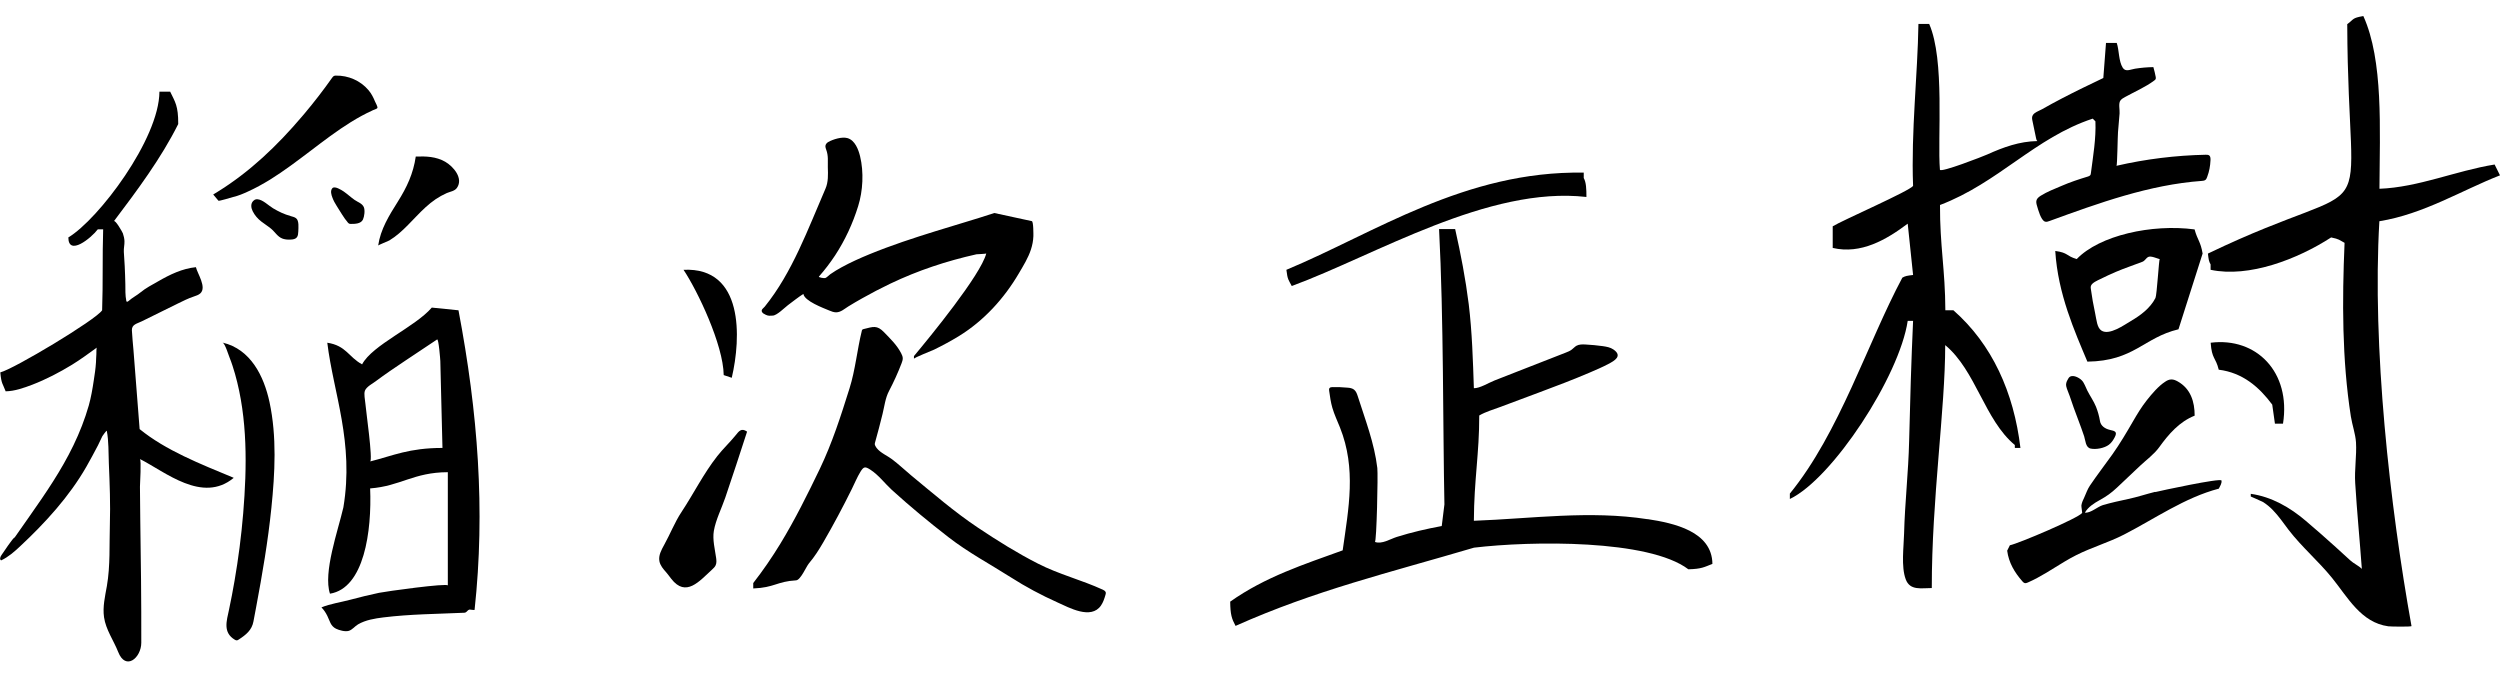
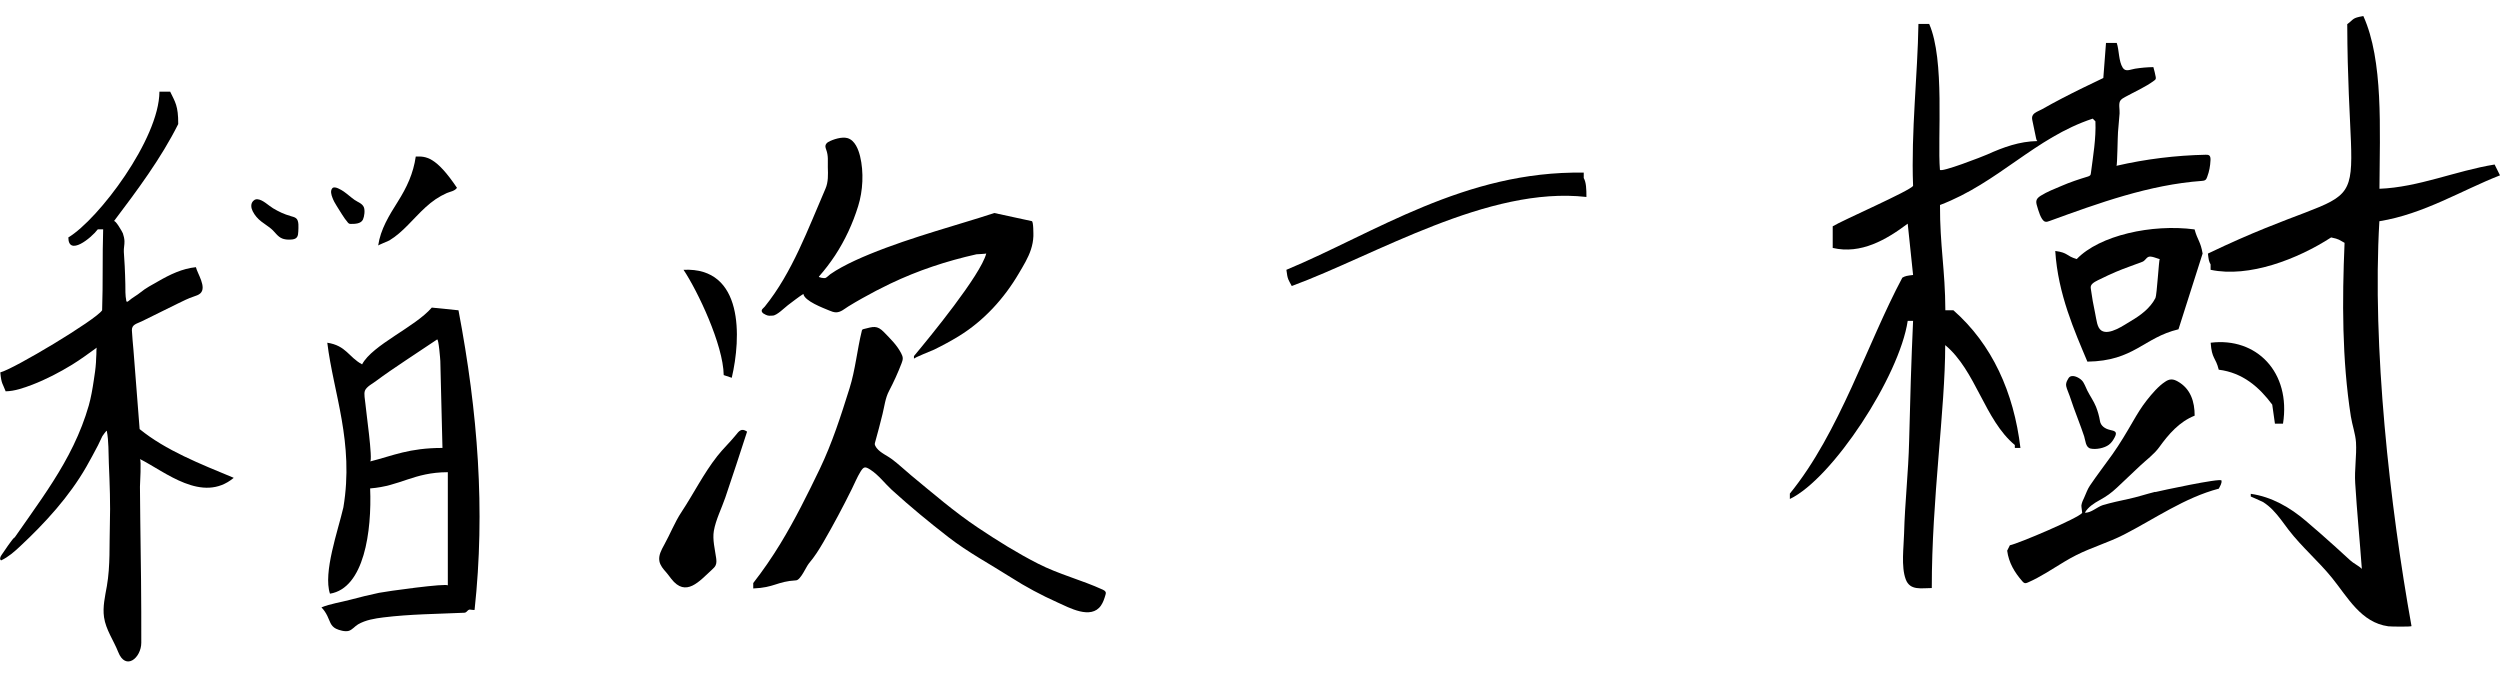
<svg xmlns="http://www.w3.org/2000/svg" width="155" height="42" viewBox="0 0 155 42" fill="none">
  <path fill-rule="evenodd" clip-rule="evenodd" d="M147.526 13.715C150.271 13.272 152.63 11.797 154.999 10.871C154.887 10.649 154.779 10.422 154.666 10.2C152.254 10.59 149.958 11.61 147.526 11.704C147.545 7.991 147.775 3.751 146.527 0.995C145.808 1.118 145.96 1.187 145.529 1.498C145.578 15.224 147.971 10.397 136.891 15.722C136.935 16.097 136.949 16.205 137.057 16.393V16.728C139.445 17.236 142.47 16.057 144.53 14.721C145.049 14.83 145.015 14.869 145.363 15.056C145.211 18.621 145.201 22.289 145.754 25.824C145.837 26.347 146.038 26.904 146.072 27.427C146.121 28.255 145.969 29.118 146.023 29.961C146.131 31.731 146.307 33.501 146.434 35.271C146.229 35.064 145.925 34.941 145.7 34.729C145.407 34.458 145.113 34.186 144.814 33.92C144.203 33.368 143.586 32.825 142.959 32.293C141.976 31.455 140.835 30.799 139.548 30.617V30.784C139.548 30.784 140.238 31.085 140.307 31.125C140.532 31.267 140.733 31.435 140.919 31.627C141.281 31.997 141.574 32.431 141.888 32.845C142.705 33.91 143.743 34.788 144.589 35.833C145.568 37.046 146.385 38.599 148.074 38.831C148.206 38.85 149.523 38.87 149.513 38.816C148.172 31.346 147.066 21.525 147.521 13.715H147.526Z" fill="black" />
  <path fill-rule="evenodd" clip-rule="evenodd" d="M124.934 27.772H125.267C124.856 24.321 123.51 21.348 121.112 19.238H120.612C120.603 16.733 120.27 15.239 120.28 12.71C123.896 11.339 126.172 8.534 129.75 7.355L129.916 7.523C129.96 8.598 129.774 9.653 129.637 10.723C129.632 10.777 129.623 10.836 129.583 10.876C129.549 10.91 129.5 10.93 129.451 10.945C128.898 11.112 128.345 11.295 127.812 11.527C127.386 11.709 126.921 11.886 126.529 12.133C126.25 12.31 126.197 12.453 126.295 12.764C126.368 13.006 126.534 13.652 126.789 13.74C126.877 13.77 126.97 13.74 127.058 13.706C130.132 12.587 133.254 11.453 136.514 11.216C136.592 11.211 136.675 11.201 136.739 11.152C136.793 11.107 136.817 11.043 136.842 10.979C136.979 10.614 137.032 10.309 137.052 9.919C137.052 9.821 137.052 9.707 136.979 9.643C136.92 9.594 136.837 9.594 136.758 9.594C134.899 9.633 133.039 9.86 131.223 10.279C131.272 10.269 131.296 8.381 131.316 8.194C131.35 7.804 131.38 7.42 131.414 7.03C131.433 6.803 131.326 6.394 131.477 6.217C131.551 6.128 131.654 6.069 131.756 6.014C132.354 5.684 133.014 5.403 133.562 4.994C133.602 4.964 133.641 4.935 133.655 4.885C133.665 4.851 133.66 4.811 133.655 4.772C133.616 4.565 133.567 4.363 133.509 4.161C133.127 4.166 132.75 4.2 132.373 4.259C132.075 4.308 131.786 4.476 131.61 4.2C131.35 3.791 131.394 3.12 131.238 2.662C131.017 2.662 130.792 2.662 130.572 2.662C130.518 3.387 130.459 4.111 130.406 4.836C129.549 5.245 128.688 5.659 127.846 6.098C127.43 6.315 127.019 6.537 126.613 6.769C126.299 6.946 125.913 7.01 126.001 7.439L126.236 8.568C126.25 8.632 126.265 8.706 126.319 8.746C125.203 8.766 124.224 9.121 123.206 9.579C122.981 9.683 120.289 10.733 120.275 10.521C120.113 8.558 120.593 3.717 119.609 1.483H118.943C118.894 4.644 118.483 8.139 118.611 11.522C118.444 11.822 114.235 13.656 113.628 14.031V15.372C115.385 15.781 116.956 14.86 118.278 13.868C118.39 14.928 118.498 15.989 118.611 17.049C118.239 17.093 118.131 17.108 117.945 17.216C115.772 21.284 114.049 26.83 110.971 30.602V30.937C113.614 29.675 117.764 23.335 118.278 19.893H118.611C118.498 22.388 118.425 24.868 118.366 27.353C118.322 29.266 118.102 31.169 118.053 33.082C118.033 33.91 117.862 35.128 118.155 35.917C118.42 36.632 119.12 36.459 119.771 36.459C119.766 30.932 120.603 25.401 120.603 21.397C122.506 22.975 123.045 26.041 124.919 27.59V27.757L124.934 27.772Z" fill="black" />
-   <path fill-rule="evenodd" clip-rule="evenodd" d="M23.095 6.843C23.164 6.808 23.369 6.759 23.399 6.69C23.428 6.621 23.281 6.364 23.252 6.295C23.149 6.044 23.027 5.802 22.851 5.595C22.351 4.999 21.593 4.673 20.824 4.688C20.785 4.688 20.746 4.688 20.712 4.708C20.658 4.732 20.619 4.782 20.585 4.831C20.046 5.595 19.474 6.335 18.872 7.05C18.823 7.104 18.779 7.163 18.73 7.217C17.198 9.022 15.49 10.659 13.468 11.906C13.385 11.955 13.302 12.005 13.219 12.059L13.542 12.443C13.576 12.483 14.369 12.236 14.462 12.212C14.78 12.138 15.083 12.01 15.382 11.871C15.847 11.659 16.292 11.413 16.728 11.147C17.604 10.604 18.426 9.978 19.248 9.357C20.066 8.736 20.883 8.11 21.759 7.567C22.19 7.301 22.635 7.055 23.095 6.847V6.843Z" fill="black" />
  <path fill-rule="evenodd" clip-rule="evenodd" d="M14.471 29.616C12.406 28.758 10.277 27.925 8.657 26.604C8.53 24.972 8.402 23.34 8.275 21.708C8.241 21.299 8.197 20.889 8.177 20.485C8.163 20.11 8.491 20.071 8.799 19.918L11.026 18.819C11.349 18.661 11.672 18.498 12.014 18.385C12.156 18.335 12.308 18.291 12.421 18.188C12.827 17.813 12.249 16.98 12.146 16.565C11.305 16.649 10.527 17.024 9.797 17.448C9.44 17.655 9.044 17.852 8.725 18.118C8.486 18.316 8.202 18.454 7.967 18.666C7.933 18.695 7.884 18.725 7.849 18.695C7.835 18.685 7.83 18.666 7.83 18.646C7.761 18.311 7.776 17.951 7.771 17.611C7.761 17.241 7.752 16.871 7.732 16.496C7.717 16.206 7.698 15.91 7.678 15.619C7.663 15.392 7.727 15.175 7.717 14.948C7.712 14.79 7.668 14.618 7.619 14.47C7.595 14.396 7.145 13.607 7.061 13.716C8.505 11.803 9.983 9.826 11.05 7.691C11.055 6.547 10.859 6.33 10.551 5.684H9.885C9.871 8.623 6.102 13.602 4.237 14.721C4.242 15.905 5.647 14.766 6.063 14.219H6.396C6.342 15.89 6.391 17.566 6.332 19.238C5.95 19.829 0.846 22.886 0.019 23.088C0.082 23.808 0.17 23.779 0.351 24.262C0.914 24.252 1.477 24.05 2.001 23.852C2.857 23.522 3.68 23.093 4.463 22.615C4.991 22.29 5.5 21.915 6.004 21.55C5.97 21.575 5.98 21.895 5.975 21.959C5.96 22.132 5.96 22.304 5.95 22.477C5.926 22.852 5.872 23.221 5.813 23.591C5.735 24.114 5.647 24.631 5.505 25.139C5.26 25.992 4.937 26.816 4.551 27.614C3.807 29.157 2.838 30.573 1.859 31.968C1.541 32.421 1.223 32.87 0.909 33.324C0.812 33.324 0.19 34.28 0.097 34.408C0.019 34.512 -0.045 34.689 0.072 34.744C0.513 34.536 0.885 34.211 1.242 33.876C2.803 32.416 4.291 30.794 5.358 28.931C5.603 28.497 5.843 28.058 6.073 27.614C6.171 27.427 6.249 27.23 6.347 27.042C6.357 27.023 6.611 26.663 6.621 26.712C6.748 27.353 6.719 28.073 6.748 28.729C6.802 29.986 6.851 31.248 6.812 32.51C6.773 33.797 6.846 35.059 6.626 36.336C6.513 36.977 6.357 37.623 6.45 38.269C6.562 39.043 7.047 39.709 7.326 40.419C7.791 41.612 8.76 40.783 8.76 39.846C8.76 38.565 8.76 37.278 8.745 35.996C8.73 34.714 8.711 33.427 8.696 32.145C8.686 31.49 8.681 30.834 8.677 30.178C8.677 29.981 8.774 28.512 8.672 28.457C10.252 29.256 12.548 31.233 14.486 29.631L14.471 29.616Z" fill="black" />
  <path fill-rule="evenodd" clip-rule="evenodd" d="M47.464 19.513C47.679 19.607 47.714 19.568 47.904 19.568C48.159 19.568 48.648 19.075 48.849 18.922C49.167 18.685 49.475 18.439 49.808 18.222C49.882 18.67 51.042 19.094 51.414 19.252C51.551 19.311 51.697 19.365 51.844 19.365C52.133 19.36 52.358 19.148 52.593 19.001C52.877 18.828 53.166 18.655 53.459 18.493C54.027 18.172 54.605 17.872 55.192 17.59C56.929 16.762 58.677 16.185 60.541 15.766C60.6 15.761 61.143 15.737 61.148 15.717C60.801 17.058 57.649 20.899 56.665 22.077V22.245C56.665 22.176 57.805 21.732 57.913 21.678C58.437 21.421 58.951 21.145 59.45 20.84C60.996 19.888 62.254 18.512 63.174 16.94C63.453 16.466 63.747 15.993 63.918 15.47C64.006 15.199 64.06 14.923 64.07 14.637C64.07 14.534 64.08 13.735 63.972 13.71C63.199 13.543 62.421 13.375 61.647 13.207C60.453 13.602 59.239 13.947 58.04 14.322C56.645 14.755 55.256 15.209 53.9 15.766C53.312 16.008 52.73 16.269 52.172 16.575C51.937 16.703 51.702 16.846 51.482 16.999C51.389 17.063 51.267 17.206 51.164 17.24C51.11 17.26 50.719 17.206 50.777 17.142C51.139 16.733 51.472 16.294 51.776 15.835C52.392 14.894 52.872 13.858 53.205 12.783C53.503 11.832 53.562 10.673 53.327 9.697C53.224 9.273 53.009 8.696 52.544 8.563C52.202 8.464 51.648 8.637 51.35 8.805C51.257 8.859 51.179 8.953 51.174 9.061C51.174 9.135 51.198 9.204 51.223 9.273C51.37 9.672 51.316 9.978 51.325 10.377C51.34 10.821 51.36 11.285 51.179 11.699C50.097 14.189 49.128 16.89 47.415 19.01C47.342 19.099 47.175 19.193 47.239 19.331C47.278 19.42 47.376 19.469 47.464 19.508V19.513Z" fill="black" />
-   <path fill-rule="evenodd" clip-rule="evenodd" d="M24.734 14.475C25.126 14.145 25.474 13.76 25.831 13.395C26.193 13.02 26.57 12.651 27.005 12.355C27.226 12.207 27.456 12.079 27.7 11.97C27.916 11.877 28.19 11.852 28.332 11.645C28.743 11.053 28.107 10.319 27.602 10.028C27.03 9.702 26.403 9.683 25.777 9.707C25.625 10.762 25.224 11.615 24.661 12.508C24.128 13.356 23.594 14.209 23.447 15.224C23.447 15.195 24.069 14.948 24.137 14.909C24.348 14.78 24.549 14.633 24.734 14.475Z" fill="black" />
+   <path fill-rule="evenodd" clip-rule="evenodd" d="M24.734 14.475C25.126 14.145 25.474 13.76 25.831 13.395C26.193 13.02 26.57 12.651 27.005 12.355C27.226 12.207 27.456 12.079 27.7 11.97C27.916 11.877 28.19 11.852 28.332 11.645C27.03 9.702 26.403 9.683 25.777 9.707C25.625 10.762 25.224 11.615 24.661 12.508C24.128 13.356 23.594 14.209 23.447 15.224C23.447 15.195 24.069 14.948 24.137 14.909C24.348 14.78 24.549 14.633 24.734 14.475Z" fill="black" />
  <path fill-rule="evenodd" clip-rule="evenodd" d="M98.359 12.212C98.359 11.719 98.344 11.305 98.192 11.038V10.703C90.817 10.58 85.218 14.455 79.756 16.728C79.829 17.354 79.888 17.344 80.089 17.734C85.311 15.806 92.275 11.521 98.359 12.212Z" fill="black" />
  <path fill-rule="evenodd" clip-rule="evenodd" d="M22.004 12.409C21.764 12.242 21.549 12.039 21.309 11.872C21.152 11.768 20.756 11.517 20.609 11.665C20.462 11.827 20.546 12.089 20.609 12.251C20.678 12.439 20.771 12.606 20.878 12.774C21.099 13.114 21.309 13.499 21.568 13.8C21.593 13.824 21.617 13.854 21.652 13.868C21.681 13.883 21.72 13.878 21.75 13.883C21.999 13.883 22.371 13.883 22.503 13.612C22.591 13.425 22.64 13.035 22.557 12.843C22.454 12.611 22.2 12.542 22.009 12.409H22.004Z" fill="black" />
  <path fill-rule="evenodd" clip-rule="evenodd" d="M18.005 13.39C17.623 13.287 17.266 13.114 16.928 12.912C16.649 12.744 16.297 12.384 15.974 12.355C15.915 12.35 15.857 12.355 15.803 12.379C15.764 12.404 15.729 12.429 15.7 12.458C15.529 12.631 15.563 12.887 15.666 13.094C15.798 13.356 15.979 13.563 16.209 13.74C16.405 13.893 16.615 14.021 16.806 14.179C17.046 14.376 17.207 14.677 17.506 14.79C17.535 14.8 17.565 14.81 17.599 14.82C17.77 14.864 17.951 14.864 18.128 14.845C18.441 14.805 18.485 14.623 18.495 14.342C18.5 14.115 18.553 13.676 18.353 13.528C18.255 13.454 18.128 13.43 18.01 13.395L18.005 13.39Z" fill="black" />
  <path fill-rule="evenodd" clip-rule="evenodd" d="M136.563 15.727C136.441 14.973 136.245 14.894 136.064 14.223C133.411 13.873 130.167 14.593 128.757 16.062C128.072 15.86 128.253 15.673 127.426 15.559C127.592 18.232 128.63 20.544 129.418 22.422C132.32 22.383 132.898 20.933 135.066 20.416L136.558 15.732L136.563 15.727ZM133.637 18.478C133.314 19.109 132.712 19.553 132.114 19.903C131.703 20.145 130.783 20.81 130.294 20.499C130.01 20.322 129.985 19.819 129.897 19.415C129.79 18.922 129.702 18.419 129.633 17.916C129.623 17.857 129.618 17.798 129.633 17.738C129.692 17.531 130.049 17.388 130.215 17.305C130.534 17.147 130.857 16.994 131.185 16.856C131.723 16.624 132.276 16.447 132.819 16.235C133 16.166 133.044 16.003 133.196 15.929C133.367 15.85 133.73 16.023 133.901 16.067C133.857 16.057 133.725 18.31 133.637 18.483V18.478Z" fill="black" />
-   <path fill-rule="evenodd" clip-rule="evenodd" d="M102.147 32.19C98.55 31.632 94.987 32.155 91.38 32.288C91.39 29.754 91.718 28.117 91.713 25.76C92.109 25.529 92.584 25.395 93.015 25.233C93.817 24.932 94.62 24.636 95.418 24.335C96.475 23.941 97.527 23.542 98.565 23.098C98.956 22.93 99.348 22.763 99.72 22.566C100.097 22.368 100.62 22.073 100.033 21.668C99.842 21.535 99.607 21.496 99.377 21.461C99.02 21.412 98.658 21.377 98.291 21.358C98.1 21.348 97.894 21.348 97.733 21.441C97.625 21.506 97.547 21.604 97.444 21.678C97.336 21.762 97.204 21.811 97.082 21.86C96.098 22.245 95.114 22.63 94.13 23.014C93.641 23.206 93.147 23.399 92.657 23.591C92.305 23.729 91.747 24.079 91.38 24.069C91.321 22.329 91.272 20.598 91.062 18.863C90.866 17.295 90.567 15.742 90.22 14.204H89.222C89.51 19.726 89.457 26.505 89.554 31.273C89.501 31.716 89.442 32.165 89.388 32.614C88.458 32.786 87.513 33.003 86.603 33.289C86.182 33.422 85.683 33.757 85.243 33.6C85.35 33.639 85.443 29.424 85.394 29.019C85.208 27.466 84.655 26.056 84.185 24.577C84.136 24.424 84.078 24.257 83.951 24.158C83.838 24.069 83.686 24.045 83.544 24.035C83.236 24.005 82.928 23.995 82.614 24C82.546 24 82.472 24.01 82.428 24.064C82.394 24.114 82.399 24.178 82.409 24.237C82.458 24.587 82.507 24.942 82.605 25.282C82.727 25.701 82.918 26.101 83.079 26.505C84.097 29.059 83.618 31.494 83.246 34.122C80.853 34.99 78.454 35.759 76.272 37.302C76.281 38.106 76.365 38.357 76.604 38.806C81.547 36.597 86.119 35.513 91.39 33.955C94.943 33.531 102.221 33.432 104.678 35.296C105.5 35.276 105.666 35.158 106.17 34.96C106.146 32.939 103.762 32.431 102.152 32.185L102.147 32.19Z" fill="black" />
  <path fill-rule="evenodd" clip-rule="evenodd" d="M45.369 23.423C45.952 20.943 46.123 16.55 42.379 16.728C43.25 18.034 44.841 21.367 44.87 23.256C45.036 23.31 45.203 23.369 45.369 23.423Z" fill="black" />
  <path fill-rule="evenodd" clip-rule="evenodd" d="M26.767 19.075C25.739 20.273 23.087 21.382 22.45 22.59C21.613 22.141 21.466 21.427 20.292 21.249C20.674 24.385 21.961 27.432 21.29 31.455C20.957 32.904 20.023 35.503 20.458 36.809C22.582 36.464 23.057 32.929 22.949 30.282C24.834 30.139 25.641 29.281 27.765 29.276C27.765 31.948 27.765 33.831 27.765 36.301C27.765 36.134 23.884 36.671 23.498 36.755C22.891 36.883 22.294 37.031 21.697 37.189C21.124 37.342 20.478 37.435 19.93 37.657C20.081 37.815 20.189 37.973 20.292 38.18C20.453 38.5 20.488 38.806 20.83 38.979C21.031 39.077 21.398 39.181 21.628 39.112C21.838 39.048 22.005 38.826 22.196 38.712C22.671 38.436 23.233 38.347 23.772 38.279C25.426 38.076 27.08 38.066 28.739 37.992C28.778 37.992 28.823 37.992 28.862 37.973C28.955 37.928 28.994 37.83 29.092 37.795C29.126 37.785 29.424 37.84 29.424 37.81C30.095 31.613 29.63 25.578 28.426 19.238C27.873 19.183 27.32 19.124 26.767 19.07V19.075ZM22.945 28.615C23.135 28.566 22.675 25.351 22.651 25.001C22.636 24.784 22.548 24.429 22.626 24.222C22.719 23.976 23.116 23.773 23.317 23.62C23.879 23.201 24.462 22.807 25.044 22.418C25.088 22.388 25.132 22.358 25.176 22.329C25.817 21.9 26.459 21.476 27.1 21.047C27.198 20.983 27.3 22.334 27.3 22.388L27.344 24.183C27.374 25.381 27.403 26.574 27.433 27.772C25.357 27.772 24.378 28.25 22.949 28.61L22.945 28.615Z" fill="black" />
  <path fill-rule="evenodd" clip-rule="evenodd" d="M68.368 36.558C67.056 35.956 65.656 35.611 64.355 34.945C63.068 34.29 61.839 33.521 60.635 32.717C59.181 31.746 57.836 30.582 56.485 29.468C56.093 29.142 55.716 28.782 55.31 28.477C55.021 28.255 54.596 28.087 54.361 27.787C54.326 27.742 54.297 27.698 54.273 27.648C54.258 27.619 54.243 27.589 54.238 27.555C54.233 27.511 54.243 27.461 54.258 27.417C54.419 26.835 54.576 26.253 54.718 25.666C54.835 25.193 54.889 24.675 55.119 24.242C55.413 23.68 55.677 23.103 55.902 22.511C55.937 22.417 55.971 22.319 55.971 22.215C55.971 22.107 55.922 22.003 55.873 21.905C55.599 21.377 55.217 21.022 54.816 20.603C54.37 20.14 54.136 20.258 53.548 20.401C53.514 20.411 53.48 20.416 53.46 20.445C53.441 20.465 53.436 20.49 53.431 20.519C53.142 21.688 53.034 22.925 52.672 24.074C52.134 25.79 51.6 27.456 50.827 29.073C50.068 30.651 49.29 32.219 48.38 33.713C47.866 34.556 47.308 35.37 46.701 36.148V36.484C48.018 36.434 48.164 36.05 49.359 35.981C49.638 35.966 49.99 35.123 50.152 34.931C50.504 34.517 50.773 34.088 51.052 33.609C51.674 32.535 52.261 31.435 52.814 30.316C52.99 29.961 53.142 29.586 53.347 29.251C53.548 28.925 53.636 28.911 53.959 29.118C54.478 29.453 54.85 29.966 55.3 30.38C56.441 31.415 57.576 32.352 58.79 33.294C60.028 34.255 61.359 34.96 62.671 35.794C63.596 36.385 64.565 36.903 65.568 37.352C66.283 37.672 67.644 38.436 68.26 37.544C68.397 37.346 68.471 37.115 68.539 36.883C68.554 36.829 68.569 36.775 68.554 36.72C68.529 36.642 68.446 36.592 68.373 36.558H68.368Z" fill="black" />
  <path fill-rule="evenodd" clip-rule="evenodd" d="M140.88 25.095C140.934 25.484 140.993 25.874 141.046 26.268H141.546C142.05 23.078 139.901 20.894 137.062 21.249C137.131 22.27 137.371 22.137 137.562 22.921C139.05 23.108 140.068 23.995 140.885 25.095H140.88Z" fill="black" />
-   <path fill-rule="evenodd" clip-rule="evenodd" d="M13.807 21.249C13.944 21.284 14.179 22.033 14.232 22.166C14.365 22.497 14.472 22.837 14.57 23.177C15.358 25.953 15.314 28.965 15.079 31.815C14.962 33.225 14.781 34.625 14.541 36.016C14.438 36.612 14.325 37.214 14.198 37.805C14.051 38.5 13.807 39.215 14.56 39.664C14.6 39.684 14.639 39.708 14.683 39.703C14.722 39.703 14.756 39.679 14.79 39.659C15.255 39.358 15.617 39.067 15.715 38.525C15.769 38.229 15.823 37.933 15.882 37.638C16.264 35.601 16.616 33.555 16.826 31.489C17.047 29.33 17.169 27.067 16.709 24.927C16.361 23.315 15.539 21.653 13.812 21.244L13.807 21.249Z" fill="black" />
  <path fill-rule="evenodd" clip-rule="evenodd" d="M133.622 30.494C133.064 30.632 132.511 30.819 131.953 30.937C131.424 31.051 130.896 31.164 130.377 31.317C130.035 31.421 129.628 31.82 129.261 31.785C129.467 31.43 129.834 31.199 130.181 31.006C130.602 30.775 130.896 30.567 131.253 30.232C131.728 29.784 132.203 29.335 132.677 28.886C133.069 28.517 133.553 28.166 133.867 27.733C134.459 26.914 135.11 26.155 136.069 25.77C136.069 24.902 135.819 24.094 135.012 23.645C134.885 23.576 134.748 23.517 134.606 23.527C134.474 23.532 134.351 23.591 134.244 23.665C133.823 23.936 133.412 24.424 133.103 24.814C132.775 25.228 132.501 25.681 132.237 26.14C131.831 26.84 131.439 27.506 130.969 28.171C130.509 28.817 130.02 29.448 129.574 30.109C129.423 30.331 129.344 30.577 129.232 30.824C129.154 30.987 129.075 31.149 129.046 31.332C129.036 31.401 129.105 31.785 129.095 31.8C128.875 32.116 125.165 33.693 124.612 33.807C124.558 33.92 124.499 34.029 124.445 34.142C124.543 34.886 124.896 35.483 125.39 36.045C125.429 36.09 125.468 36.129 125.522 36.149C125.591 36.168 125.664 36.144 125.728 36.114C126.52 35.769 127.235 35.281 127.974 34.837C128.219 34.689 128.473 34.546 128.728 34.418C129.687 33.935 130.72 33.639 131.684 33.146C133.612 32.155 135.448 30.854 137.567 30.296C137.64 30.134 137.762 29.981 137.733 29.793C137.704 29.616 133.921 30.434 133.627 30.508L133.622 30.494Z" fill="black" />
  <path fill-rule="evenodd" clip-rule="evenodd" d="M130.197 26.096C130.148 25.795 130.064 25.504 129.952 25.218C129.81 24.868 129.58 24.547 129.409 24.207C129.311 24.015 129.223 23.734 129.071 23.581C128.89 23.394 128.415 23.152 128.239 23.463C128.18 23.566 128.126 23.655 128.107 23.759C128.092 23.818 128.092 23.882 128.107 23.951C128.151 24.153 128.254 24.345 128.317 24.542C128.474 25.03 128.655 25.509 128.836 25.992C128.968 26.342 129.1 26.697 129.218 27.052C129.301 27.308 129.301 27.742 129.619 27.811C129.957 27.885 130.476 27.782 130.75 27.575C130.916 27.451 131.024 27.279 131.117 27.101C131.283 26.776 131.141 26.722 130.813 26.653C130.515 26.584 130.245 26.406 130.197 26.1V26.096Z" fill="black" />
  <path fill-rule="evenodd" clip-rule="evenodd" d="M45.6 26.998C45.243 27.437 44.827 27.826 44.474 28.275C43.618 29.365 43.011 30.597 42.252 31.746C41.831 32.382 41.547 33.121 41.176 33.787C41.004 34.098 40.818 34.438 40.882 34.788C40.931 35.059 41.122 35.281 41.303 35.483C41.401 35.596 41.504 35.739 41.616 35.883C42.526 37.061 43.358 36.035 44.156 35.306C44.239 35.227 44.328 35.148 44.371 35.044C44.435 34.906 44.42 34.744 44.401 34.596C44.327 34.058 44.166 33.457 44.259 32.914C44.376 32.229 44.743 31.509 44.969 30.849C45.429 29.488 45.879 28.127 46.319 26.761C45.957 26.505 45.806 26.747 45.6 26.998Z" fill="black" />
</svg>